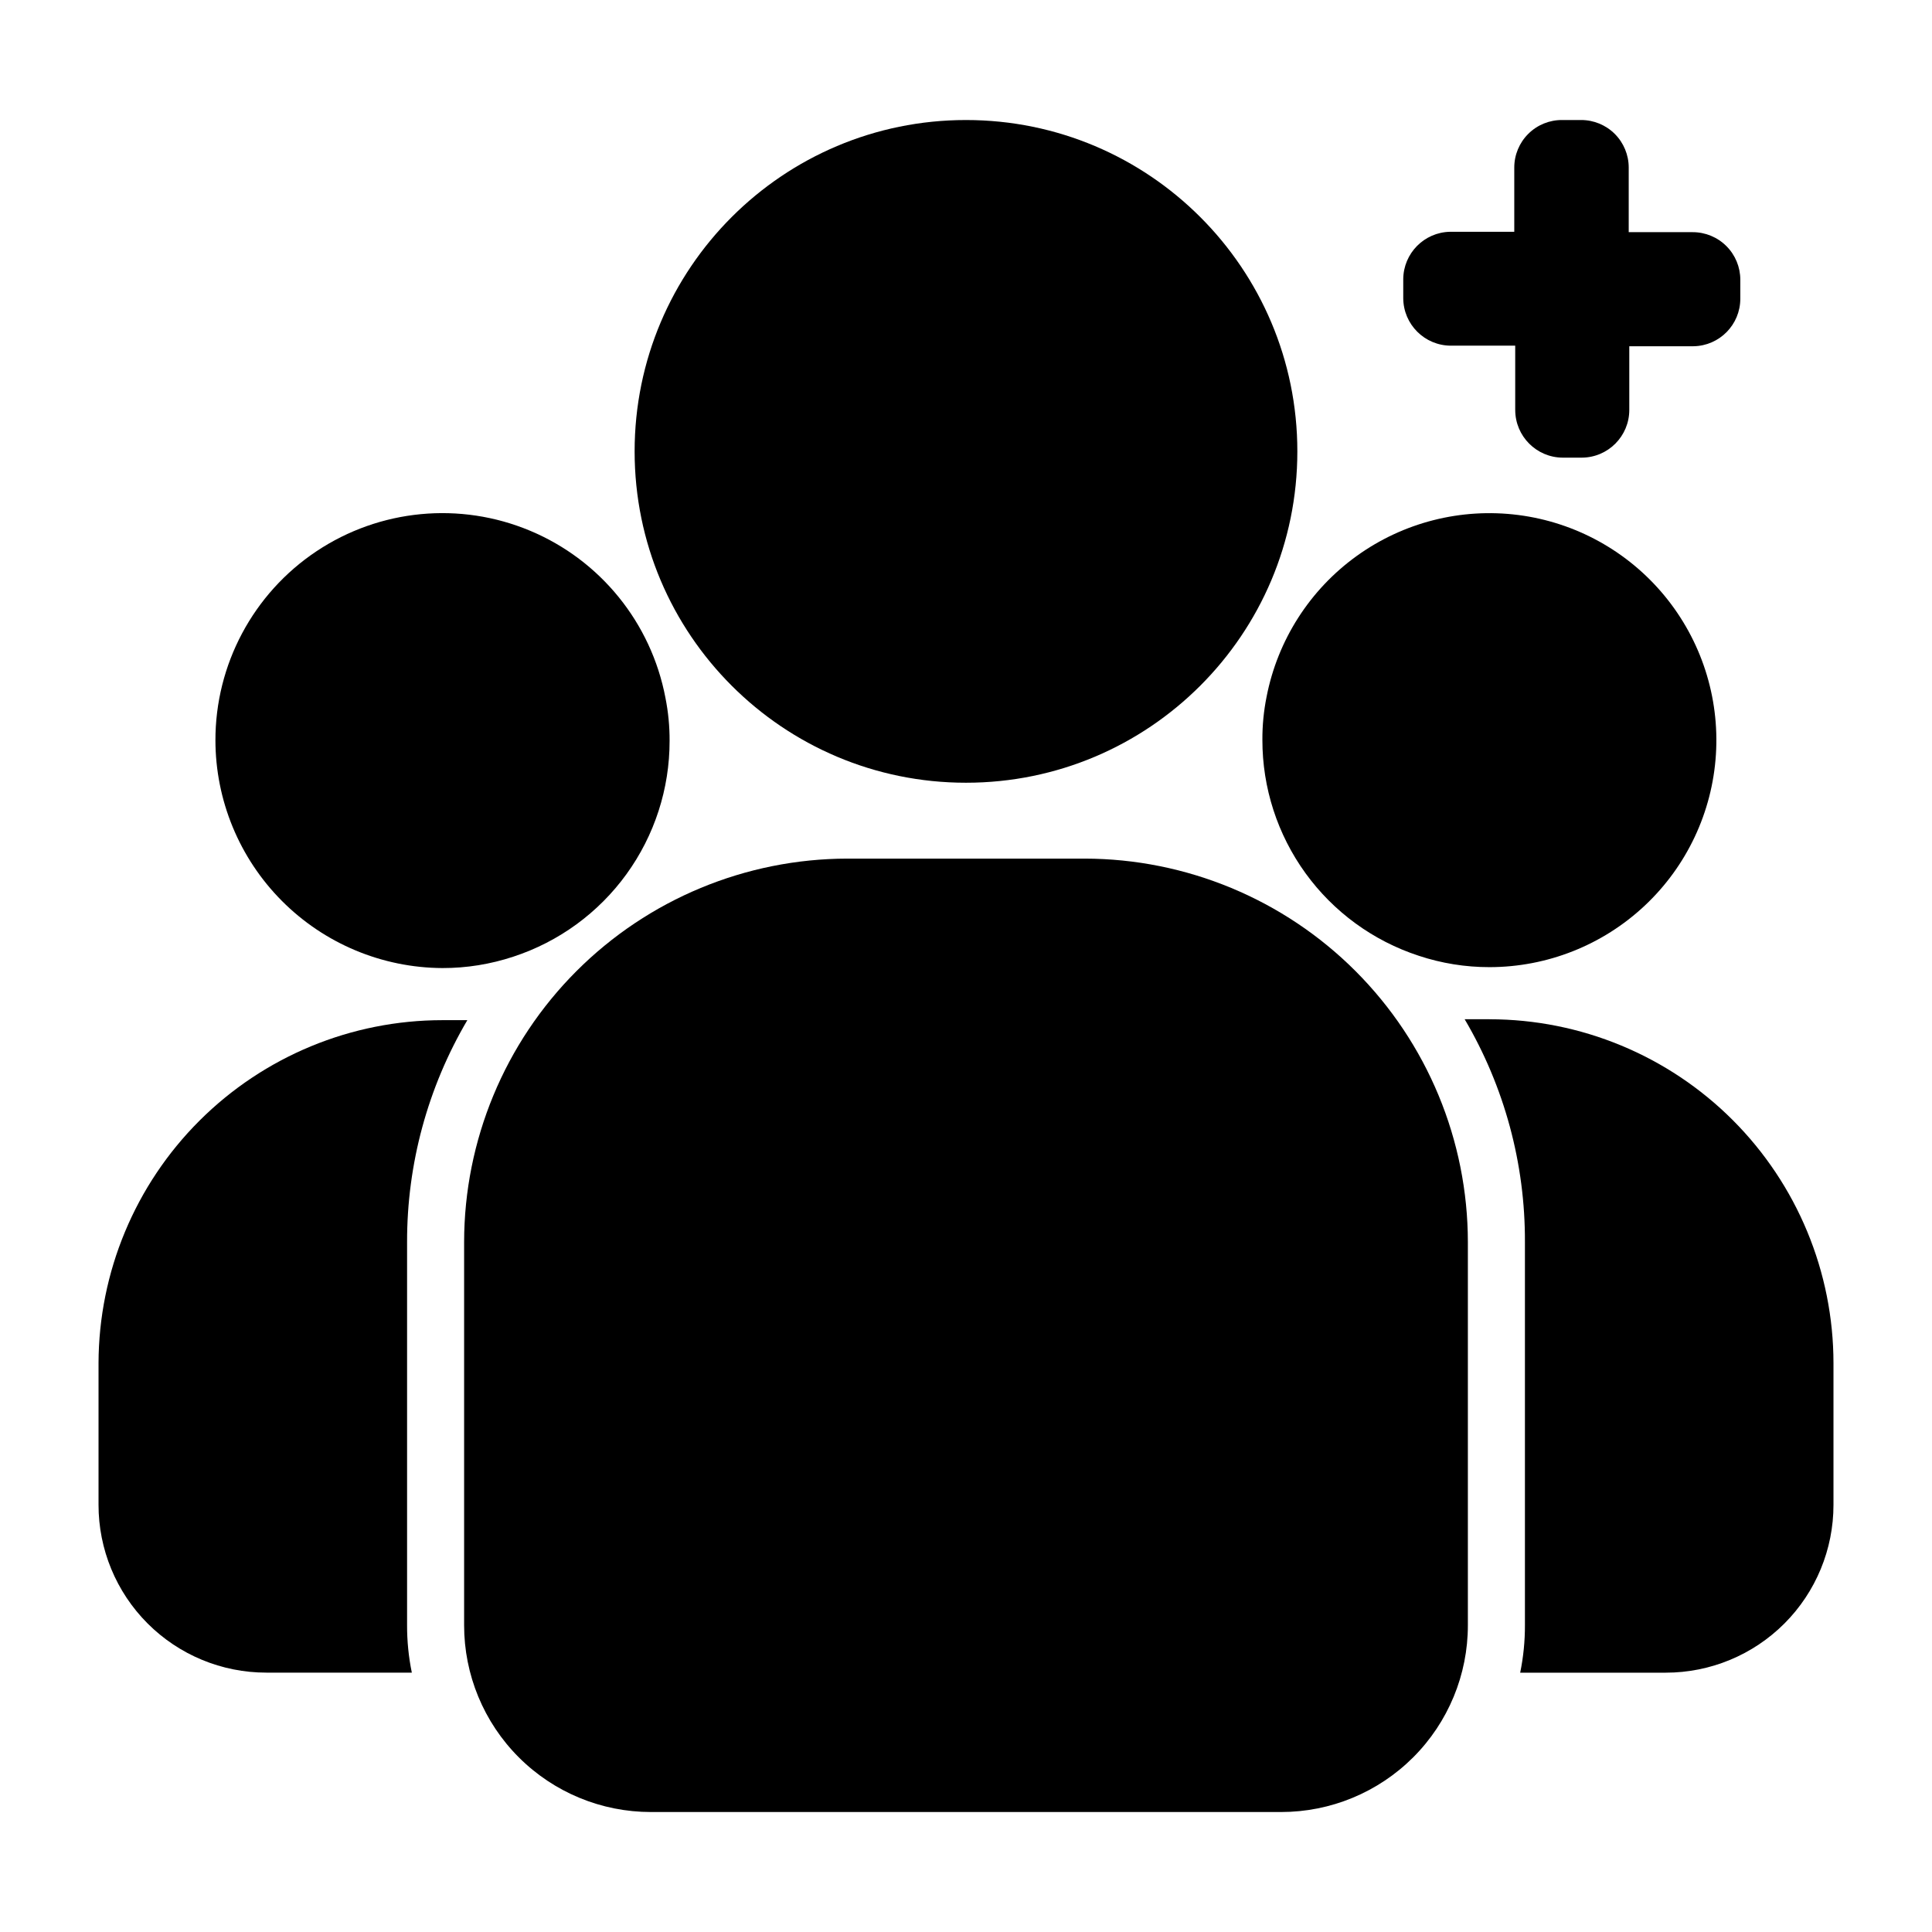
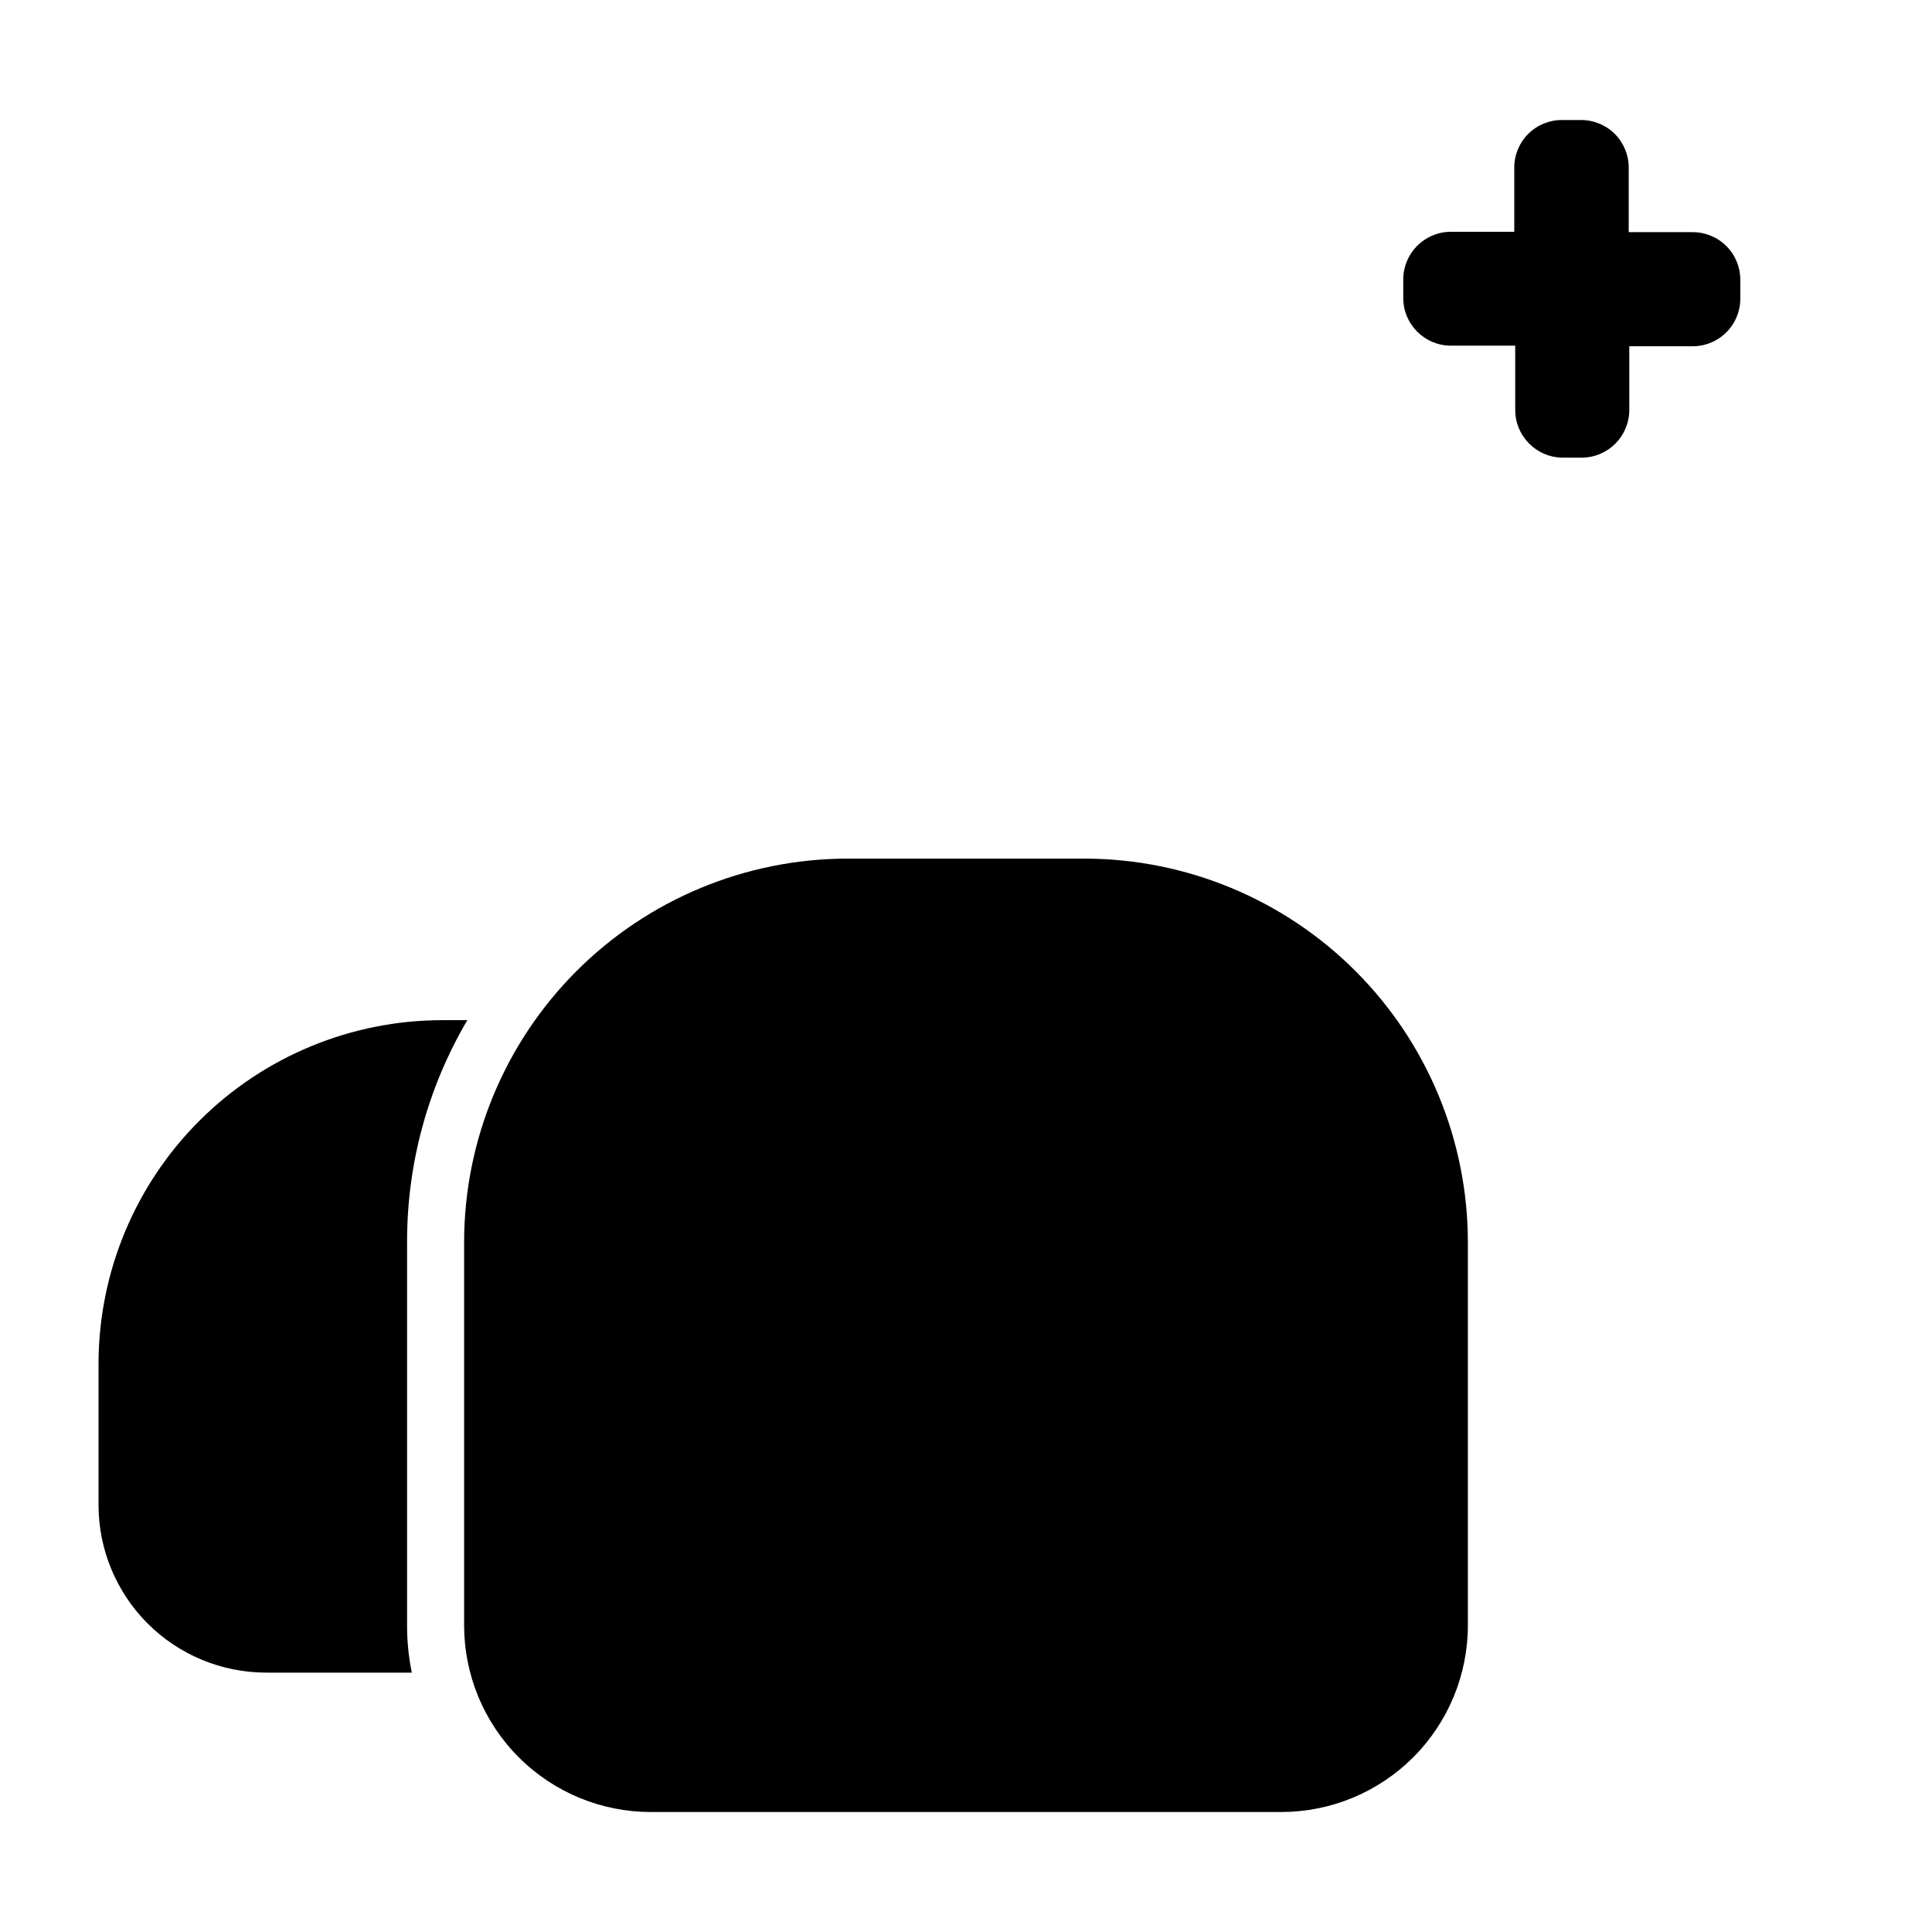
<svg xmlns="http://www.w3.org/2000/svg" fill="#000000" width="800px" height="800px" version="1.1" viewBox="144 144 512 512">
  <g>
-     <path d="m487.81 263.62c0 48.5-39.316 87.812-87.812 87.812-48.5 0-87.816-39.312-87.816-87.812s39.316-87.812 87.816-87.812c48.496 0 87.812 39.312 87.812 87.812" />
    <path d="m431.44 371.54h-62.875c-26.938 0.039-52.754 10.758-71.793 29.809-19.043 19.051-29.75 44.875-29.777 71.809v101.52c-0.012 13.141 5.199 25.746 14.492 35.035 9.289 9.289 21.895 14.504 35.031 14.492h166.96c13.137 0.012 25.742-5.203 35.031-14.492 9.293-9.289 14.508-21.895 14.492-35.035v-101.52c-0.027-26.934-10.734-52.758-29.773-71.809-19.043-19.051-44.859-29.77-71.793-29.809z" />
-     <path d="m519.96 397.28c6.059 2.012 12.406 3.031 18.789 3.023 15.285-0.012 29.992-5.844 41.133-16.309 11.145-10.461 17.883-24.773 18.852-40.027 0.973-15.254-3.902-30.305-13.629-42.098-9.727-11.789-23.574-19.438-38.734-21.387-15.16-1.945-30.492 1.949-42.887 10.898-12.391 8.945-20.91 22.277-23.828 37.281-0.758 3.766-1.129 7.594-1.109 11.434-0.012 12.684 3.988 25.043 11.426 35.316 7.438 10.27 17.934 17.926 29.988 21.867z" />
-     <path d="m538.75 414.11h-6.602 0.004c10.535 17.887 16.051 38.285 15.969 59.047v101.52c0.016 4.231-0.406 8.453-1.258 12.598h38.594-0.004c11.797 0 23.105-4.691 31.441-13.035 8.332-8.344 13.008-19.66 12.996-31.453v-37.531c-0.012-24.168-9.621-47.344-26.707-64.434-17.09-17.086-40.266-26.695-64.434-26.707z" />
-     <path d="m201.09 340.09c0 15.984 6.328 31.316 17.602 42.645 11.273 11.328 26.57 17.734 42.555 17.812 6.387 0.012 12.73-1.012 18.793-3.019 12.051-3.945 22.547-11.602 29.984-21.871 7.441-10.27 11.441-22.633 11.426-35.312 0.02-3.84-0.352-7.672-1.105-11.438-3.769-19.82-17.219-36.434-35.824-44.238-18.605-7.805-39.883-5.766-56.668 5.434-16.781 11.199-26.828 30.066-26.762 50.242z" />
    <path d="m251.88 473.15c-0.035-20.676 5.481-40.98 15.969-58.797h-6.602 0.004c-24.129 0-47.273 9.57-64.355 26.605-17.086 17.039-26.719 40.156-26.785 64.285v37.535-0.004c-0.012 11.793 4.664 23.109 12.996 31.453 8.336 8.344 19.648 13.035 31.441 13.035h38.594-0.004c-0.852-4.144-1.273-8.367-1.258-12.598z" />
    <path d="m605.2 223.16v-5.039 0.004c0-3.344-1.324-6.547-3.688-8.906-2.363-2.363-5.566-3.691-8.906-3.691h-16.98v-17.129c0-3.34-1.324-6.543-3.688-8.906-2.363-2.363-5.566-3.688-8.906-3.688h-5.039c-3.356-0.027-6.586 1.285-8.969 3.652-2.387 2.363-3.727 5.582-3.727 8.941v17.027h-17.027c-6.848 0.137-12.34 5.699-12.395 12.547v5.039c0.027 6.961 5.68 12.594 12.645 12.594h17.027v17.027h0.004c0 6.965 5.629 12.621 12.594 12.648h5.039c6.965-0.027 12.594-5.684 12.594-12.648v-16.875h17.027c6.879-0.109 12.395-5.719 12.395-12.598z" />
  </g>
</svg>